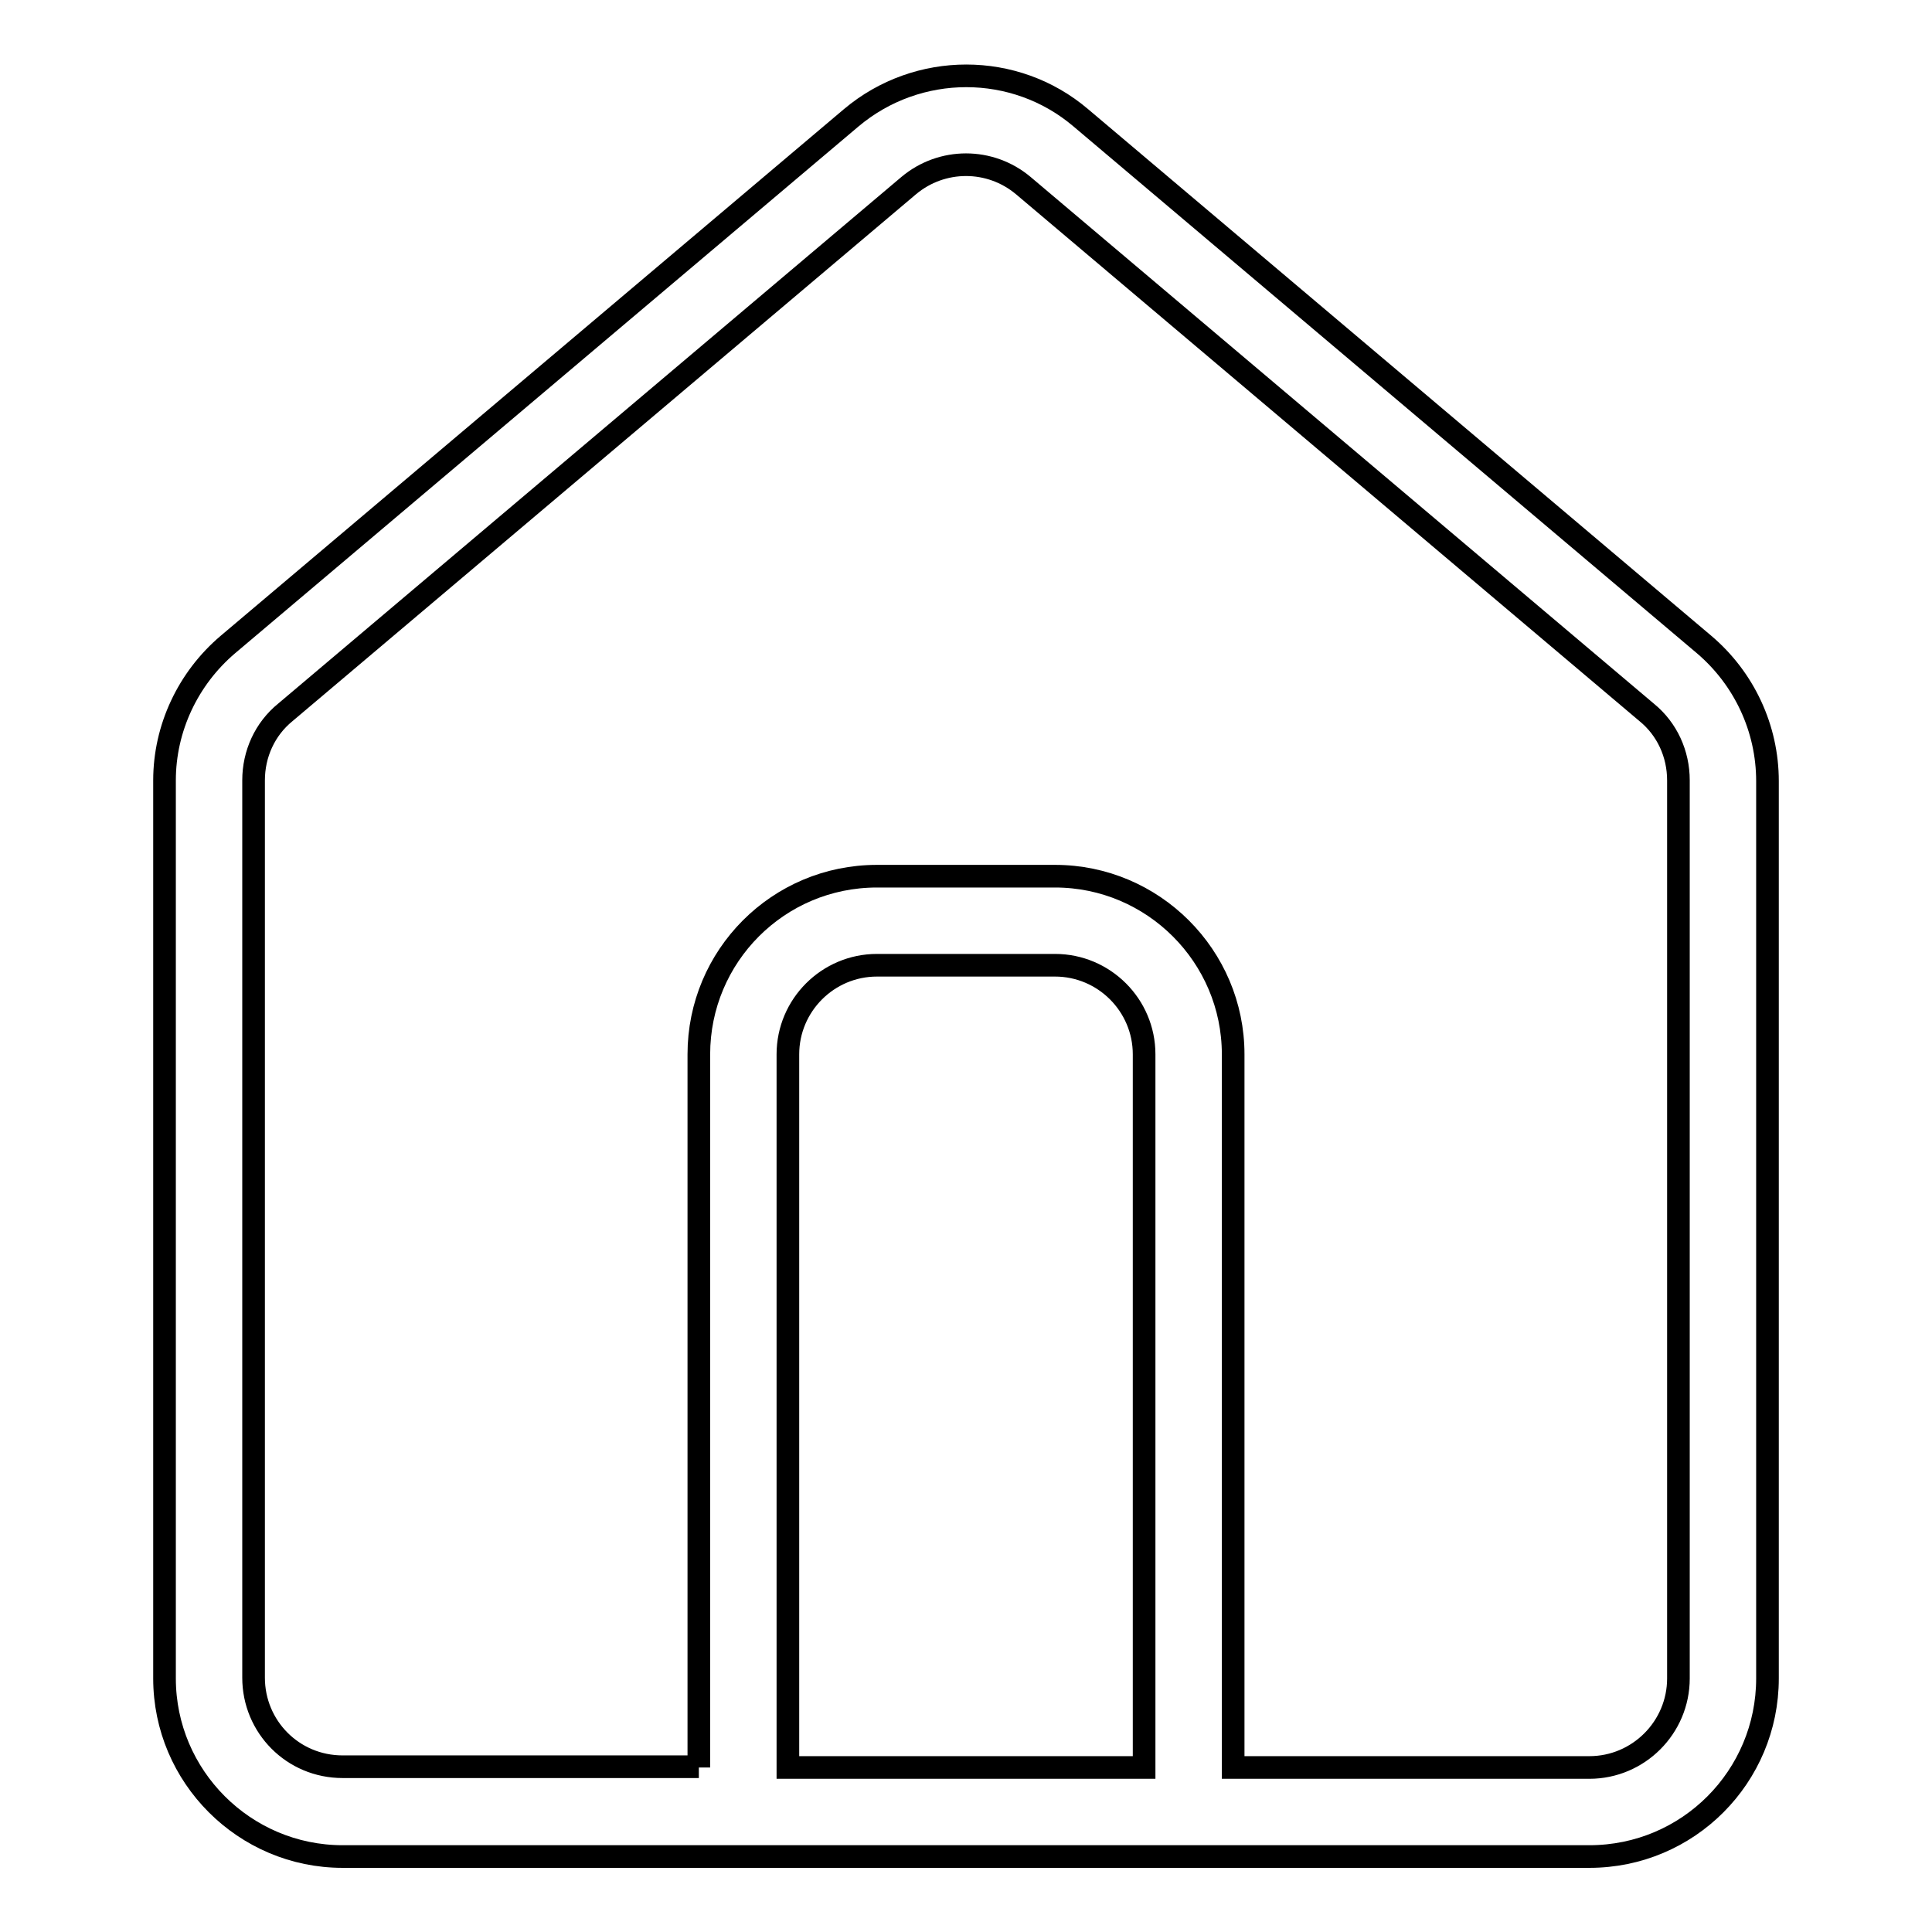
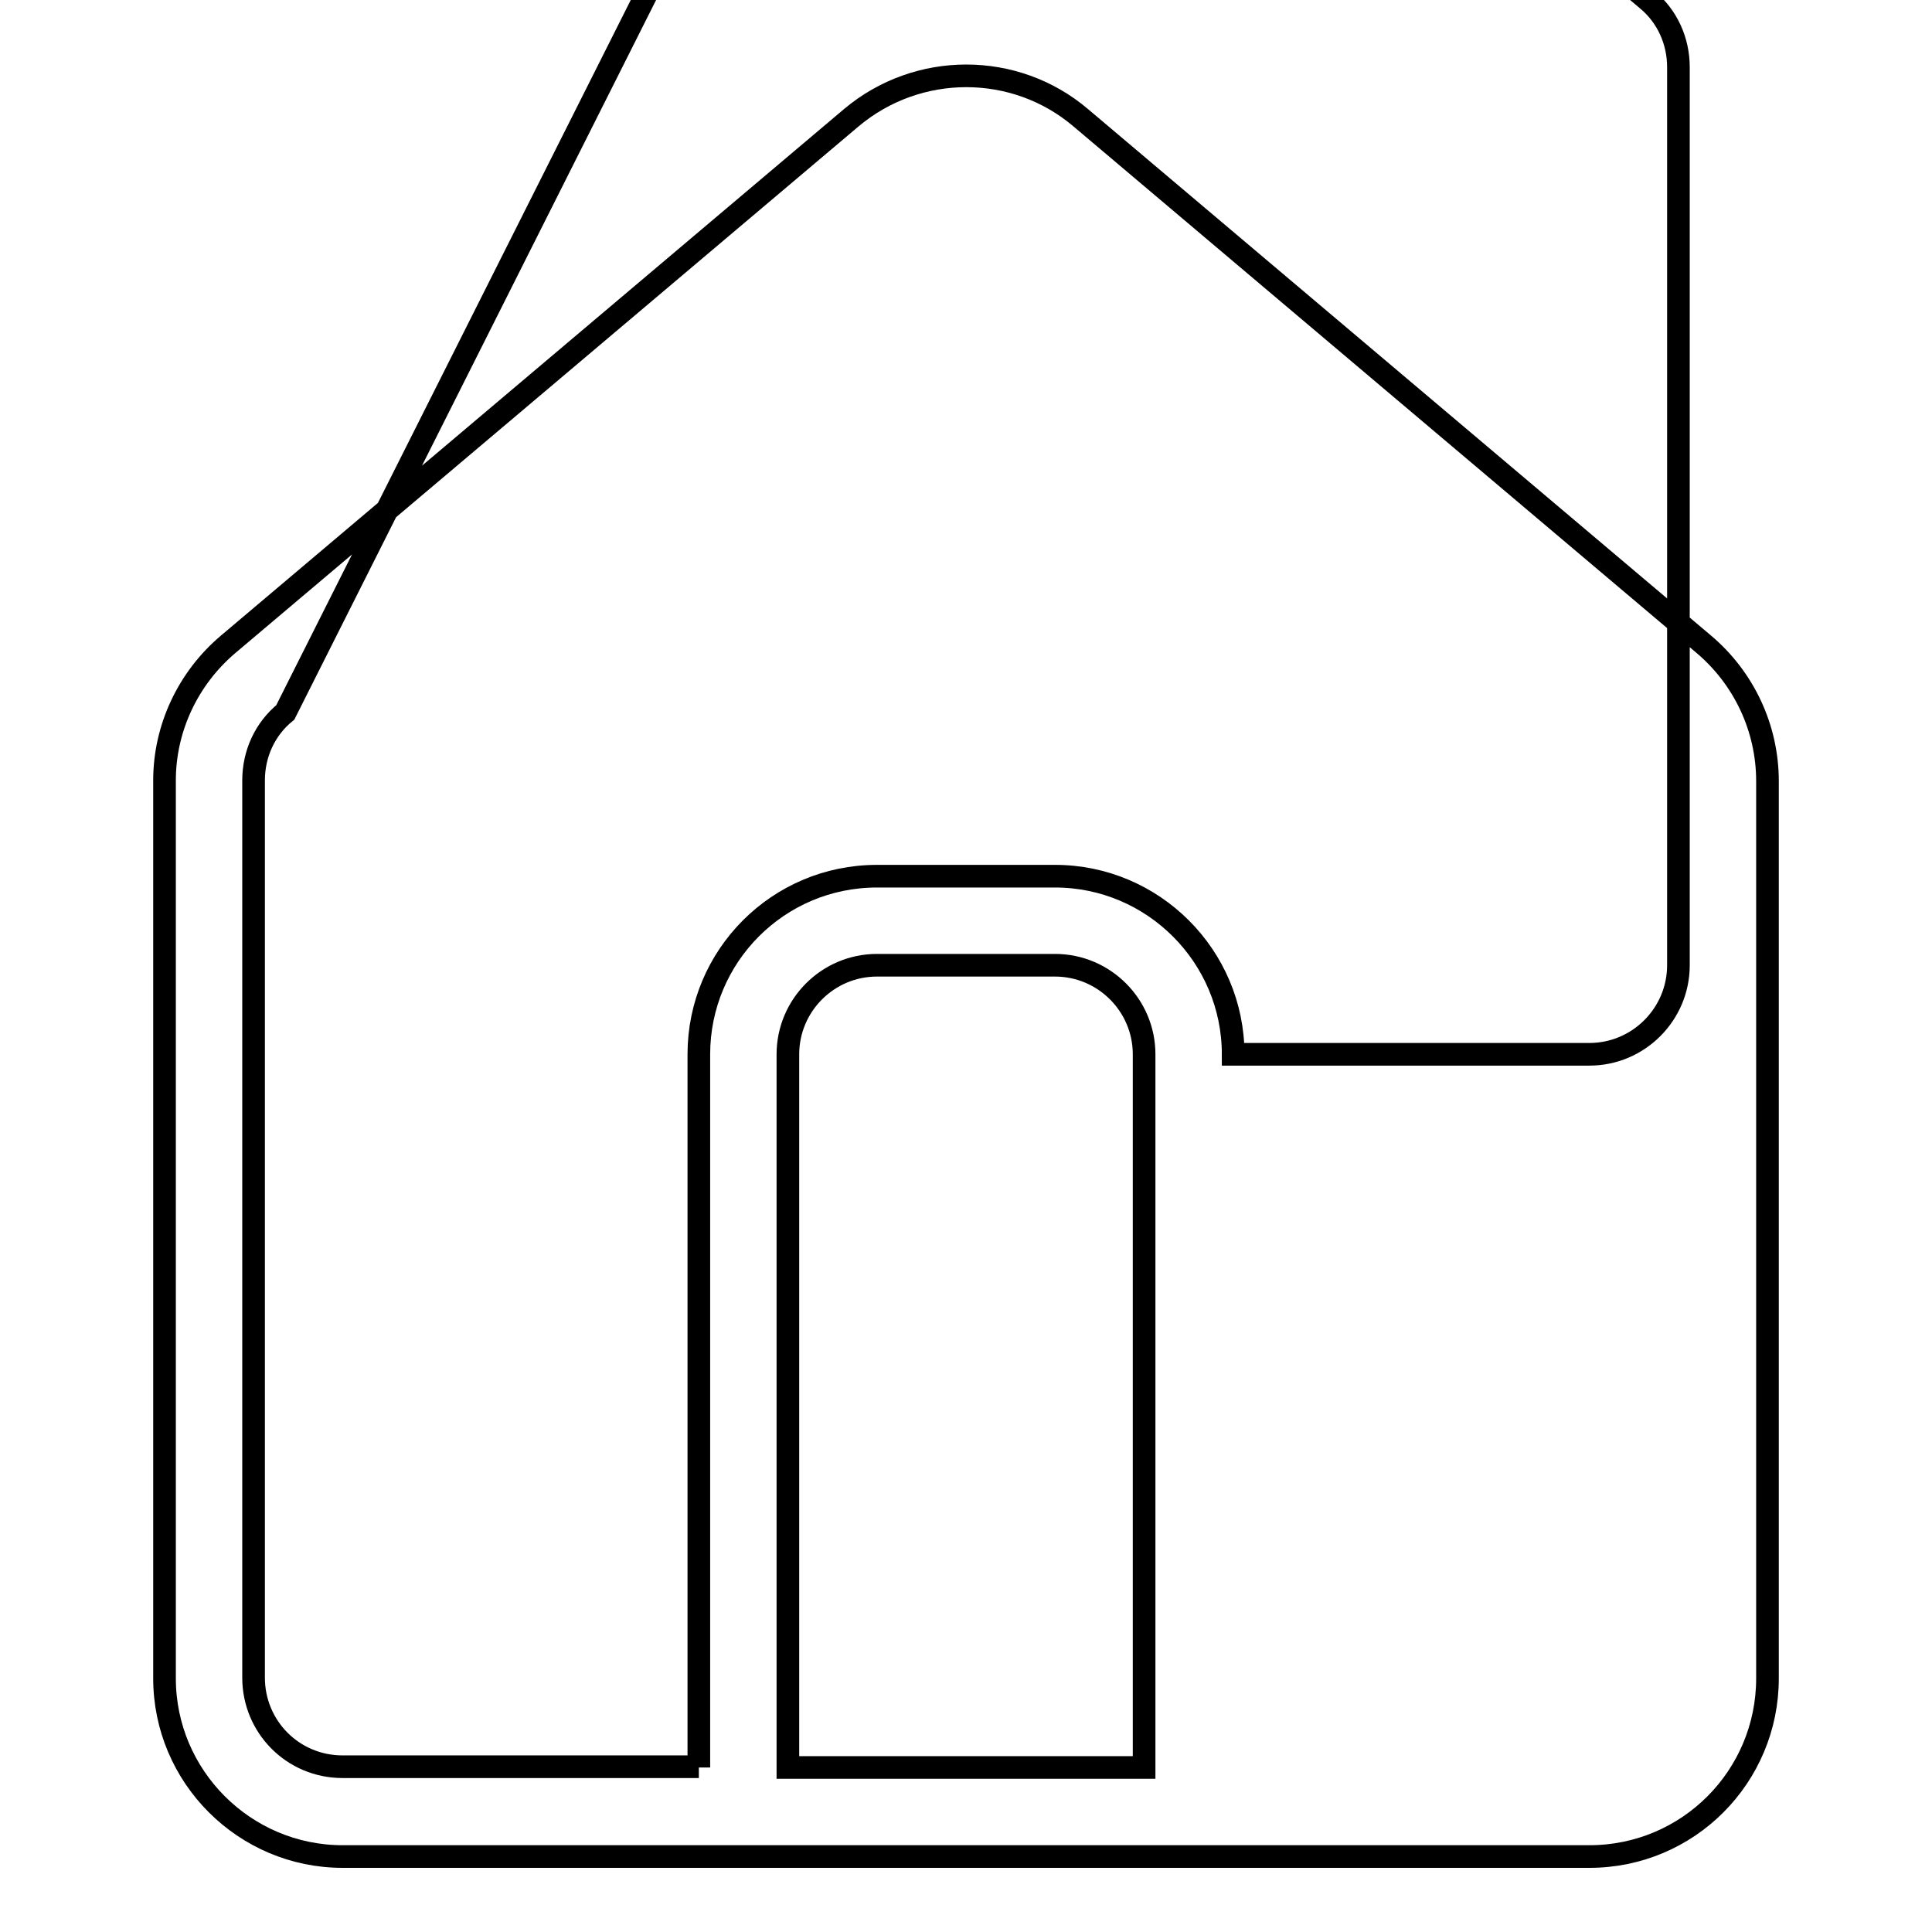
<svg xmlns="http://www.w3.org/2000/svg" version="1.1" x="0px" y="0px" viewBox="0 0 256 256" enable-background="new 0 0 256 256" xml:space="preserve">
  <g>
-     <path stroke-width="3" fill-opacity="0" stroke="#000000" d="M92.6,234.2v-94.5c0-13,10.5-23.6,23.6-23.6c0,0,0,0,0,0h23.6c13,0,23.6,10.6,23.6,23.6c0,0,0,0,0,0v94.5 h47.2c6.5,0,11.8-5.3,11.8-11.8v-119c0-3.5-1.5-6.8-4.2-9l-82.6-69.8c-4.4-3.7-10.8-3.7-15.2,0L37.8,94.4c-2.7,2.2-4.2,5.5-4.2,9 v118.9c0,6.5,5.2,11.8,11.8,11.8c0,0,0,0,0,0H92.6z M30.2,85.4l82.6-69.8c8.8-7.4,21.7-7.4,30.4,0l82.6,69.8 c5.3,4.5,8.4,11.1,8.4,18.1v118.9c0,13-10.5,23.6-23.6,23.6c0,0,0,0,0,0H45.4c-13,0-23.6-10.6-23.6-23.6c0,0,0,0,0,0V103.4 C21.8,96.5,24.9,89.9,30.2,85.4z M104.4,234.2h47.2v-94.5c0-6.5-5.3-11.8-11.8-11.8h-23.6c-6.5,0-11.8,5.3-11.8,11.8l0,0V234.2z" />
+     <path stroke-width="3" fill-opacity="0" stroke="#000000" d="M92.6,234.2v-94.5c0-13,10.5-23.6,23.6-23.6c0,0,0,0,0,0h23.6c13,0,23.6,10.6,23.6,23.6c0,0,0,0,0,0h47.2c6.5,0,11.8-5.3,11.8-11.8v-119c0-3.5-1.5-6.8-4.2-9l-82.6-69.8c-4.4-3.7-10.8-3.7-15.2,0L37.8,94.4c-2.7,2.2-4.2,5.5-4.2,9 v118.9c0,6.5,5.2,11.8,11.8,11.8c0,0,0,0,0,0H92.6z M30.2,85.4l82.6-69.8c8.8-7.4,21.7-7.4,30.4,0l82.6,69.8 c5.3,4.5,8.4,11.1,8.4,18.1v118.9c0,13-10.5,23.6-23.6,23.6c0,0,0,0,0,0H45.4c-13,0-23.6-10.6-23.6-23.6c0,0,0,0,0,0V103.4 C21.8,96.5,24.9,89.9,30.2,85.4z M104.4,234.2h47.2v-94.5c0-6.5-5.3-11.8-11.8-11.8h-23.6c-6.5,0-11.8,5.3-11.8,11.8l0,0V234.2z" />
  </g>
</svg>